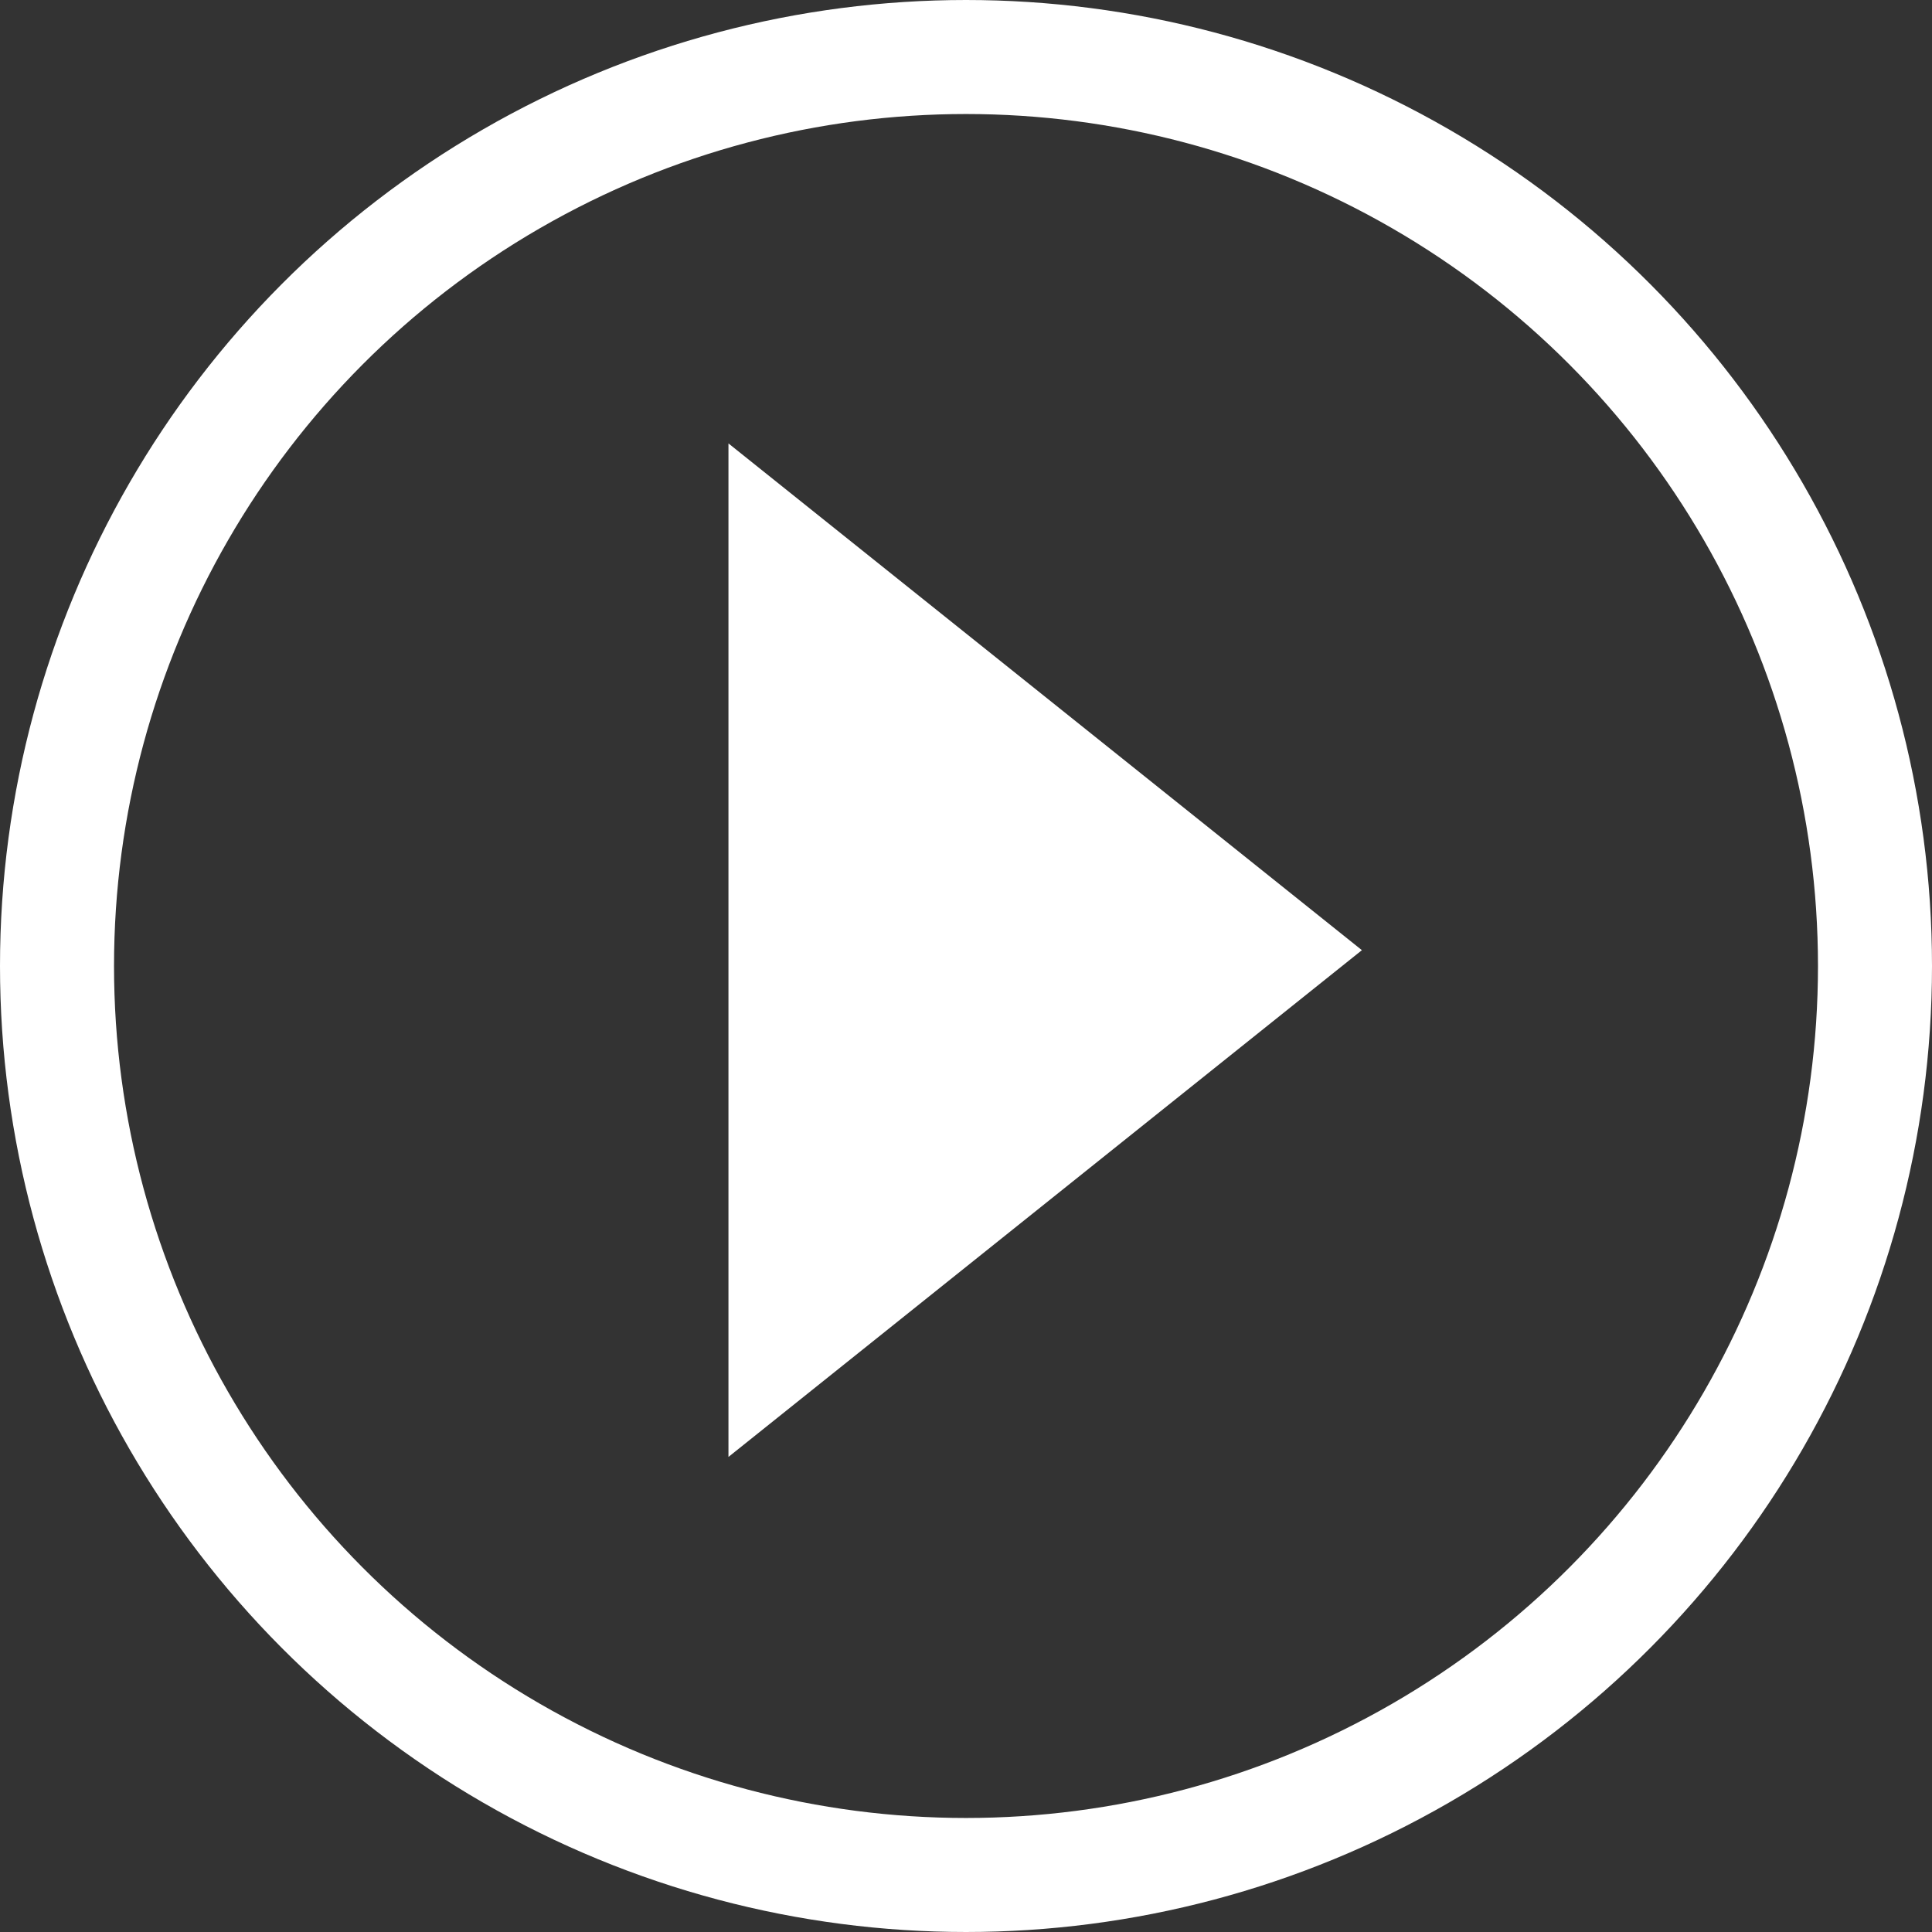
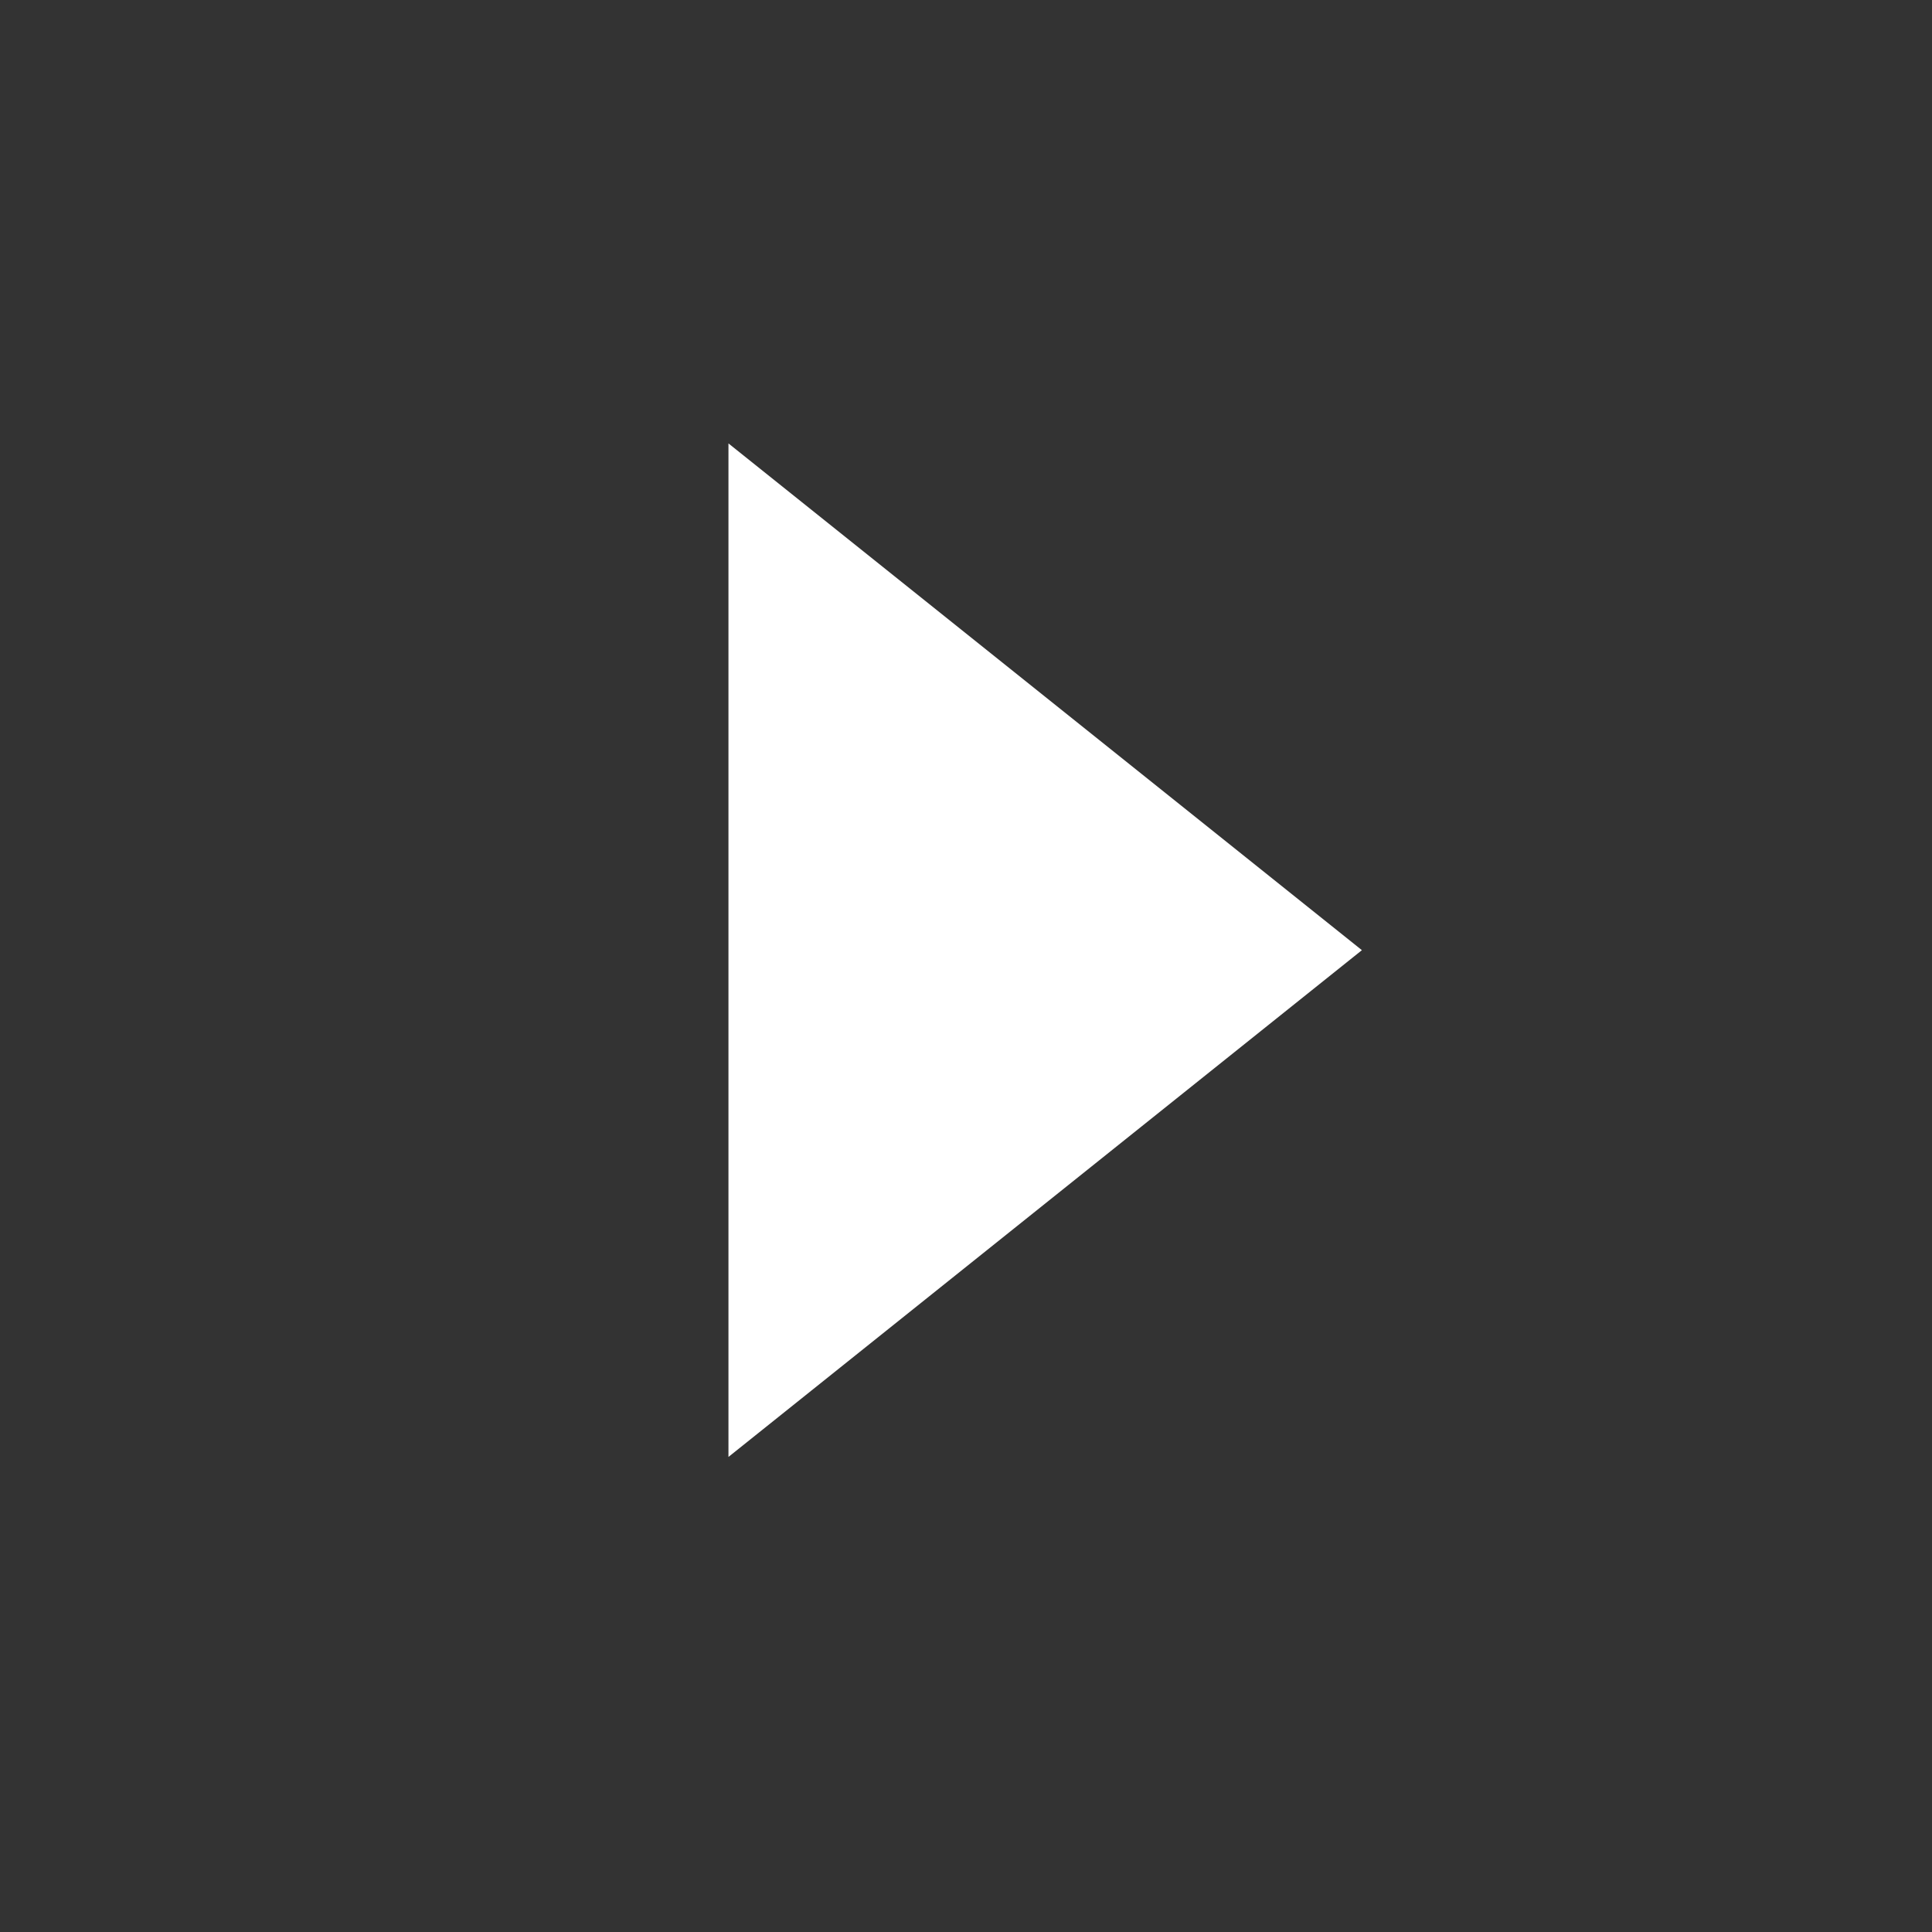
<svg xmlns="http://www.w3.org/2000/svg" width="61" height="61" viewBox="0 0 61 61">
  <rect x="0" y="0" width="61" height="61" fill="#333333" stroke="none" />
  <g id="play_s" transform="translate(-266.5 -394.5)">
    <g id="Ellipse_1" data-name="Ellipse 1" transform="translate(266.5 394.5)" fill="none" stroke="#fff" stroke-width="3.6">
-       <circle cx="30.5" cy="30.5" r="30.5" stroke="none" />
-       <circle cx="30.5" cy="30.5" r="28.7" fill="none" />
-     </g>
+       </g>
    <g id="Polygon_1" data-name="Polygon 1" transform="translate(309.5 408.5) rotate(90)" fill="#fff" stroke-linecap="round">
      <path d="M 30.96 19.5 L 1.04 19.5 L 16 0.8 L 30.96 19.5 Z" stroke="none" />
-       <path d="M 16 1.601 L 2.081 19 L 29.919 19 L 16 1.601 M 16 0 L 32 20 L -1.9073486328125e-06 20 L 16 0 Z" stroke="none" fill="#fff" />
+       <path d="M 16 1.601 L 2.081 19 L 29.919 19 L 16 1.601 M 16 0 L 32 20 L -1.9073486328125e-06 20 L 16 0 " stroke="none" fill="#fff" />
    </g>
  </g>
</svg>